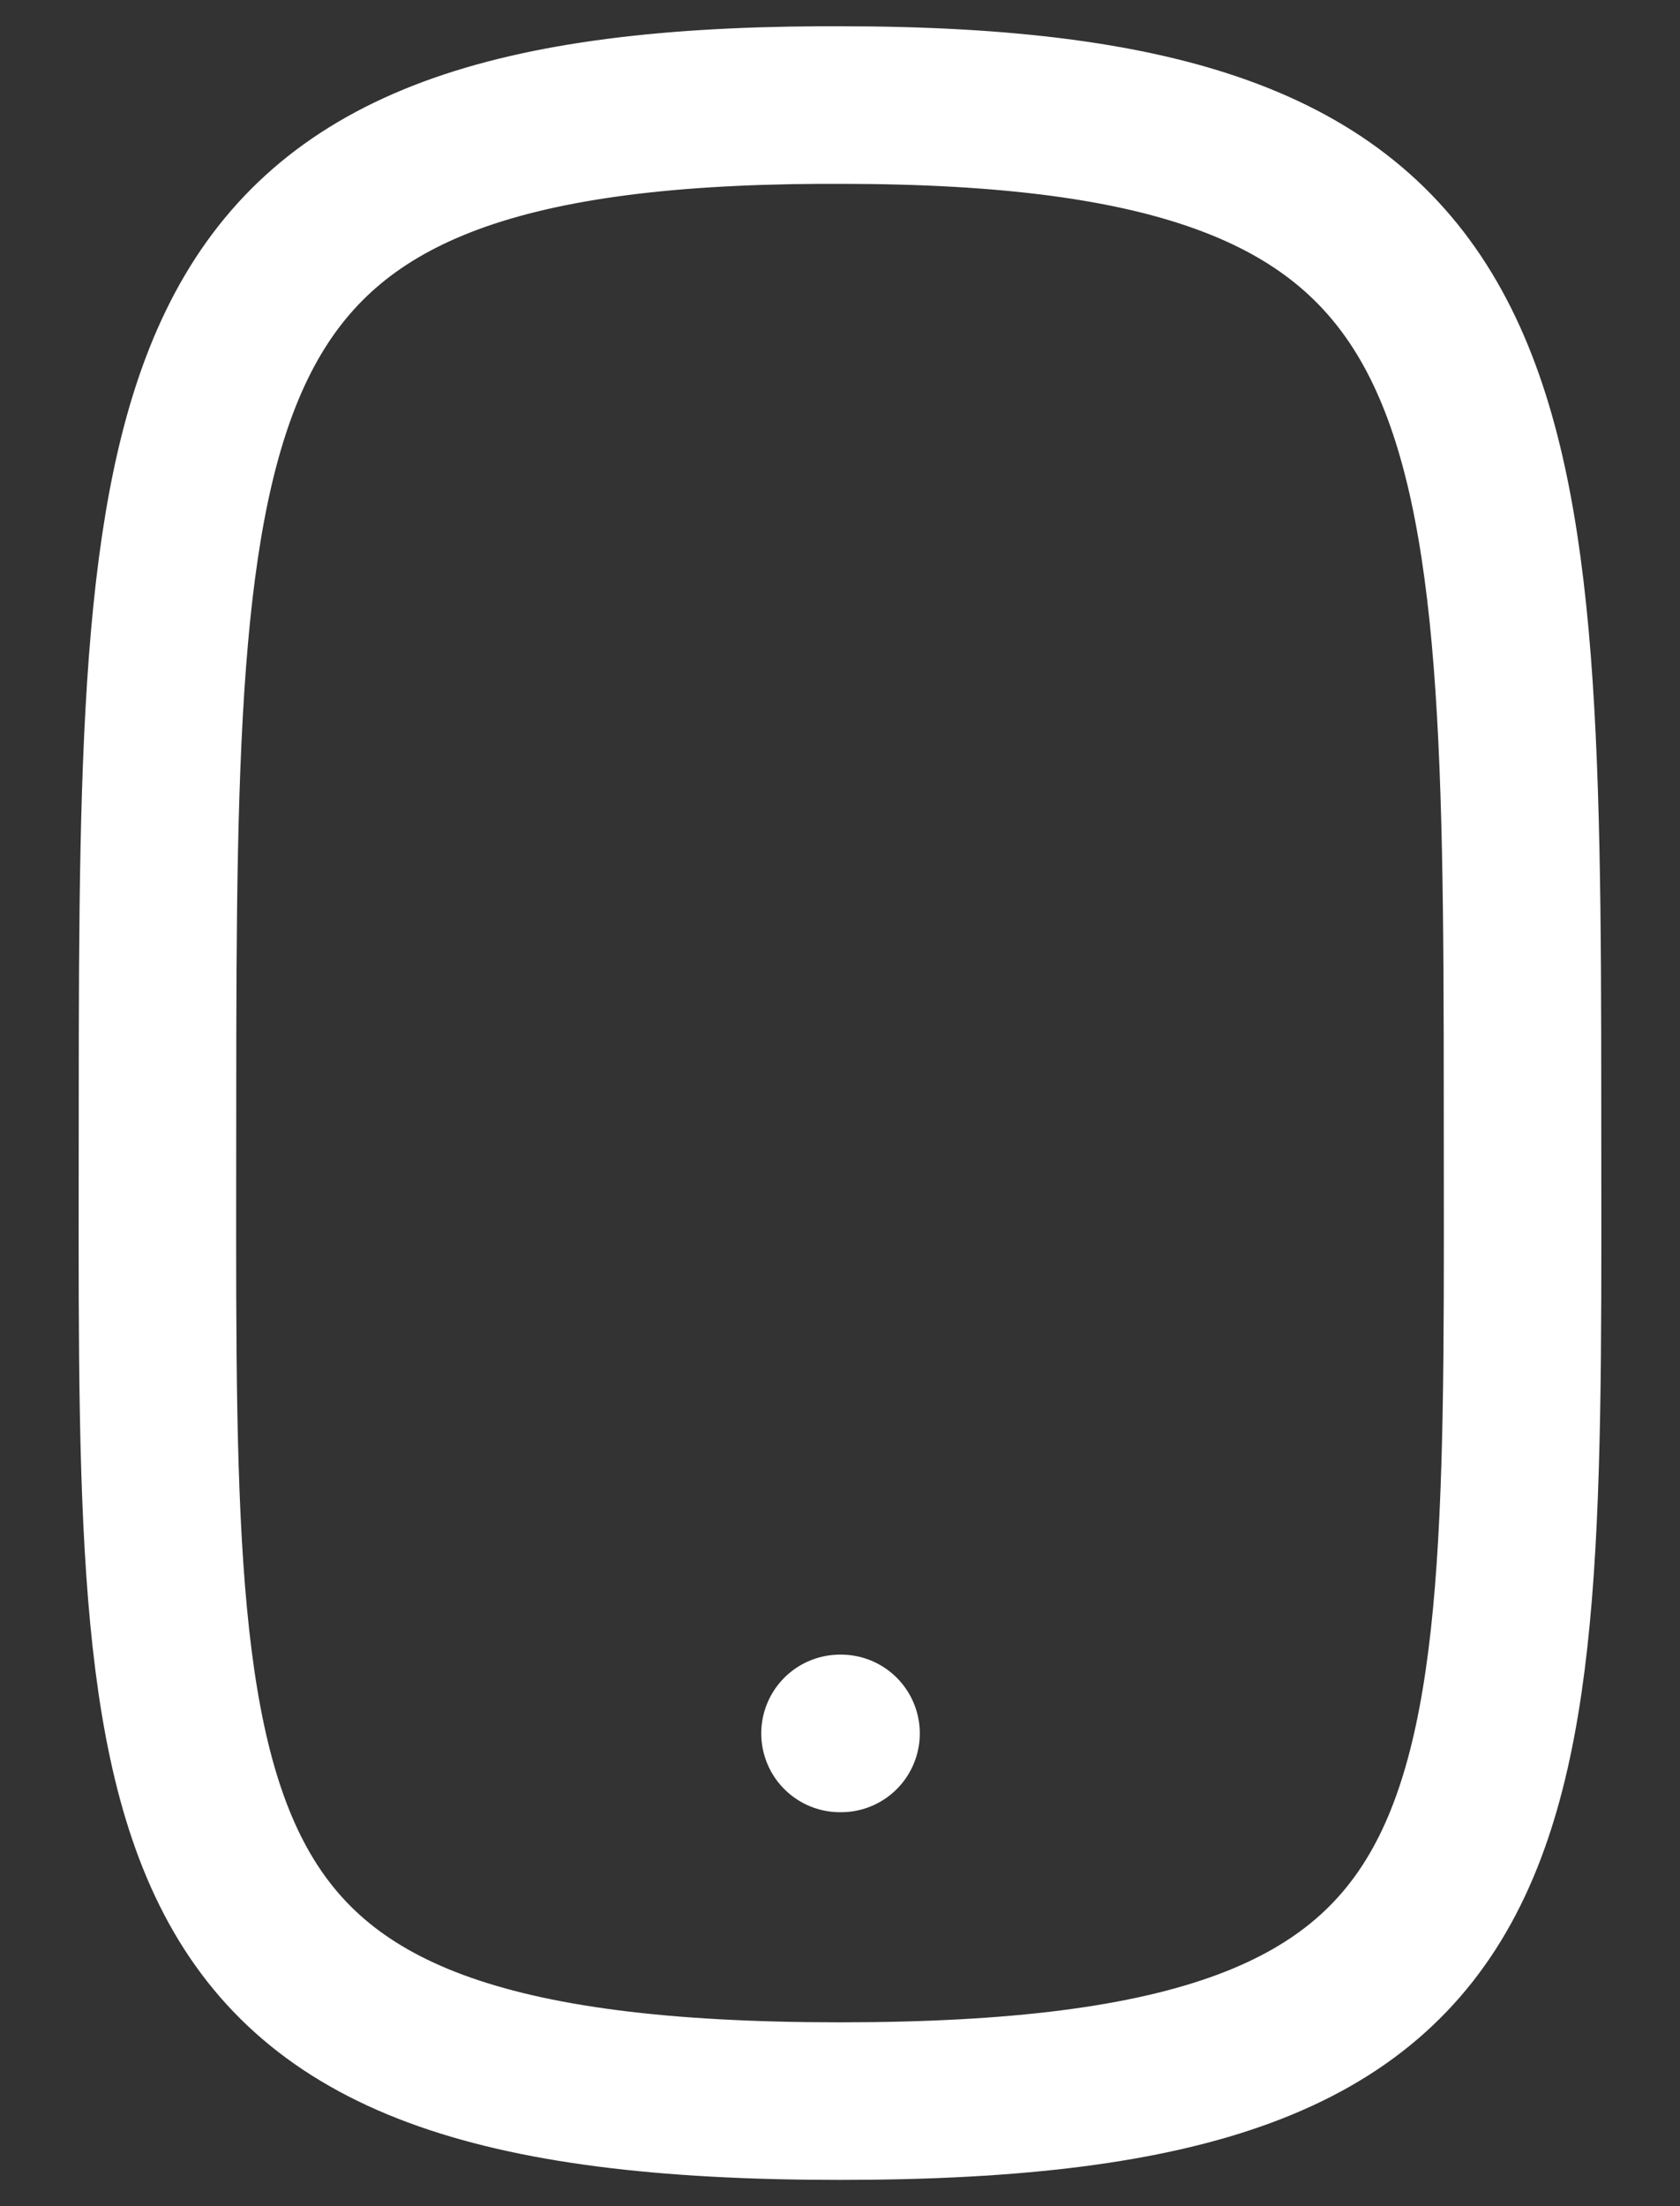
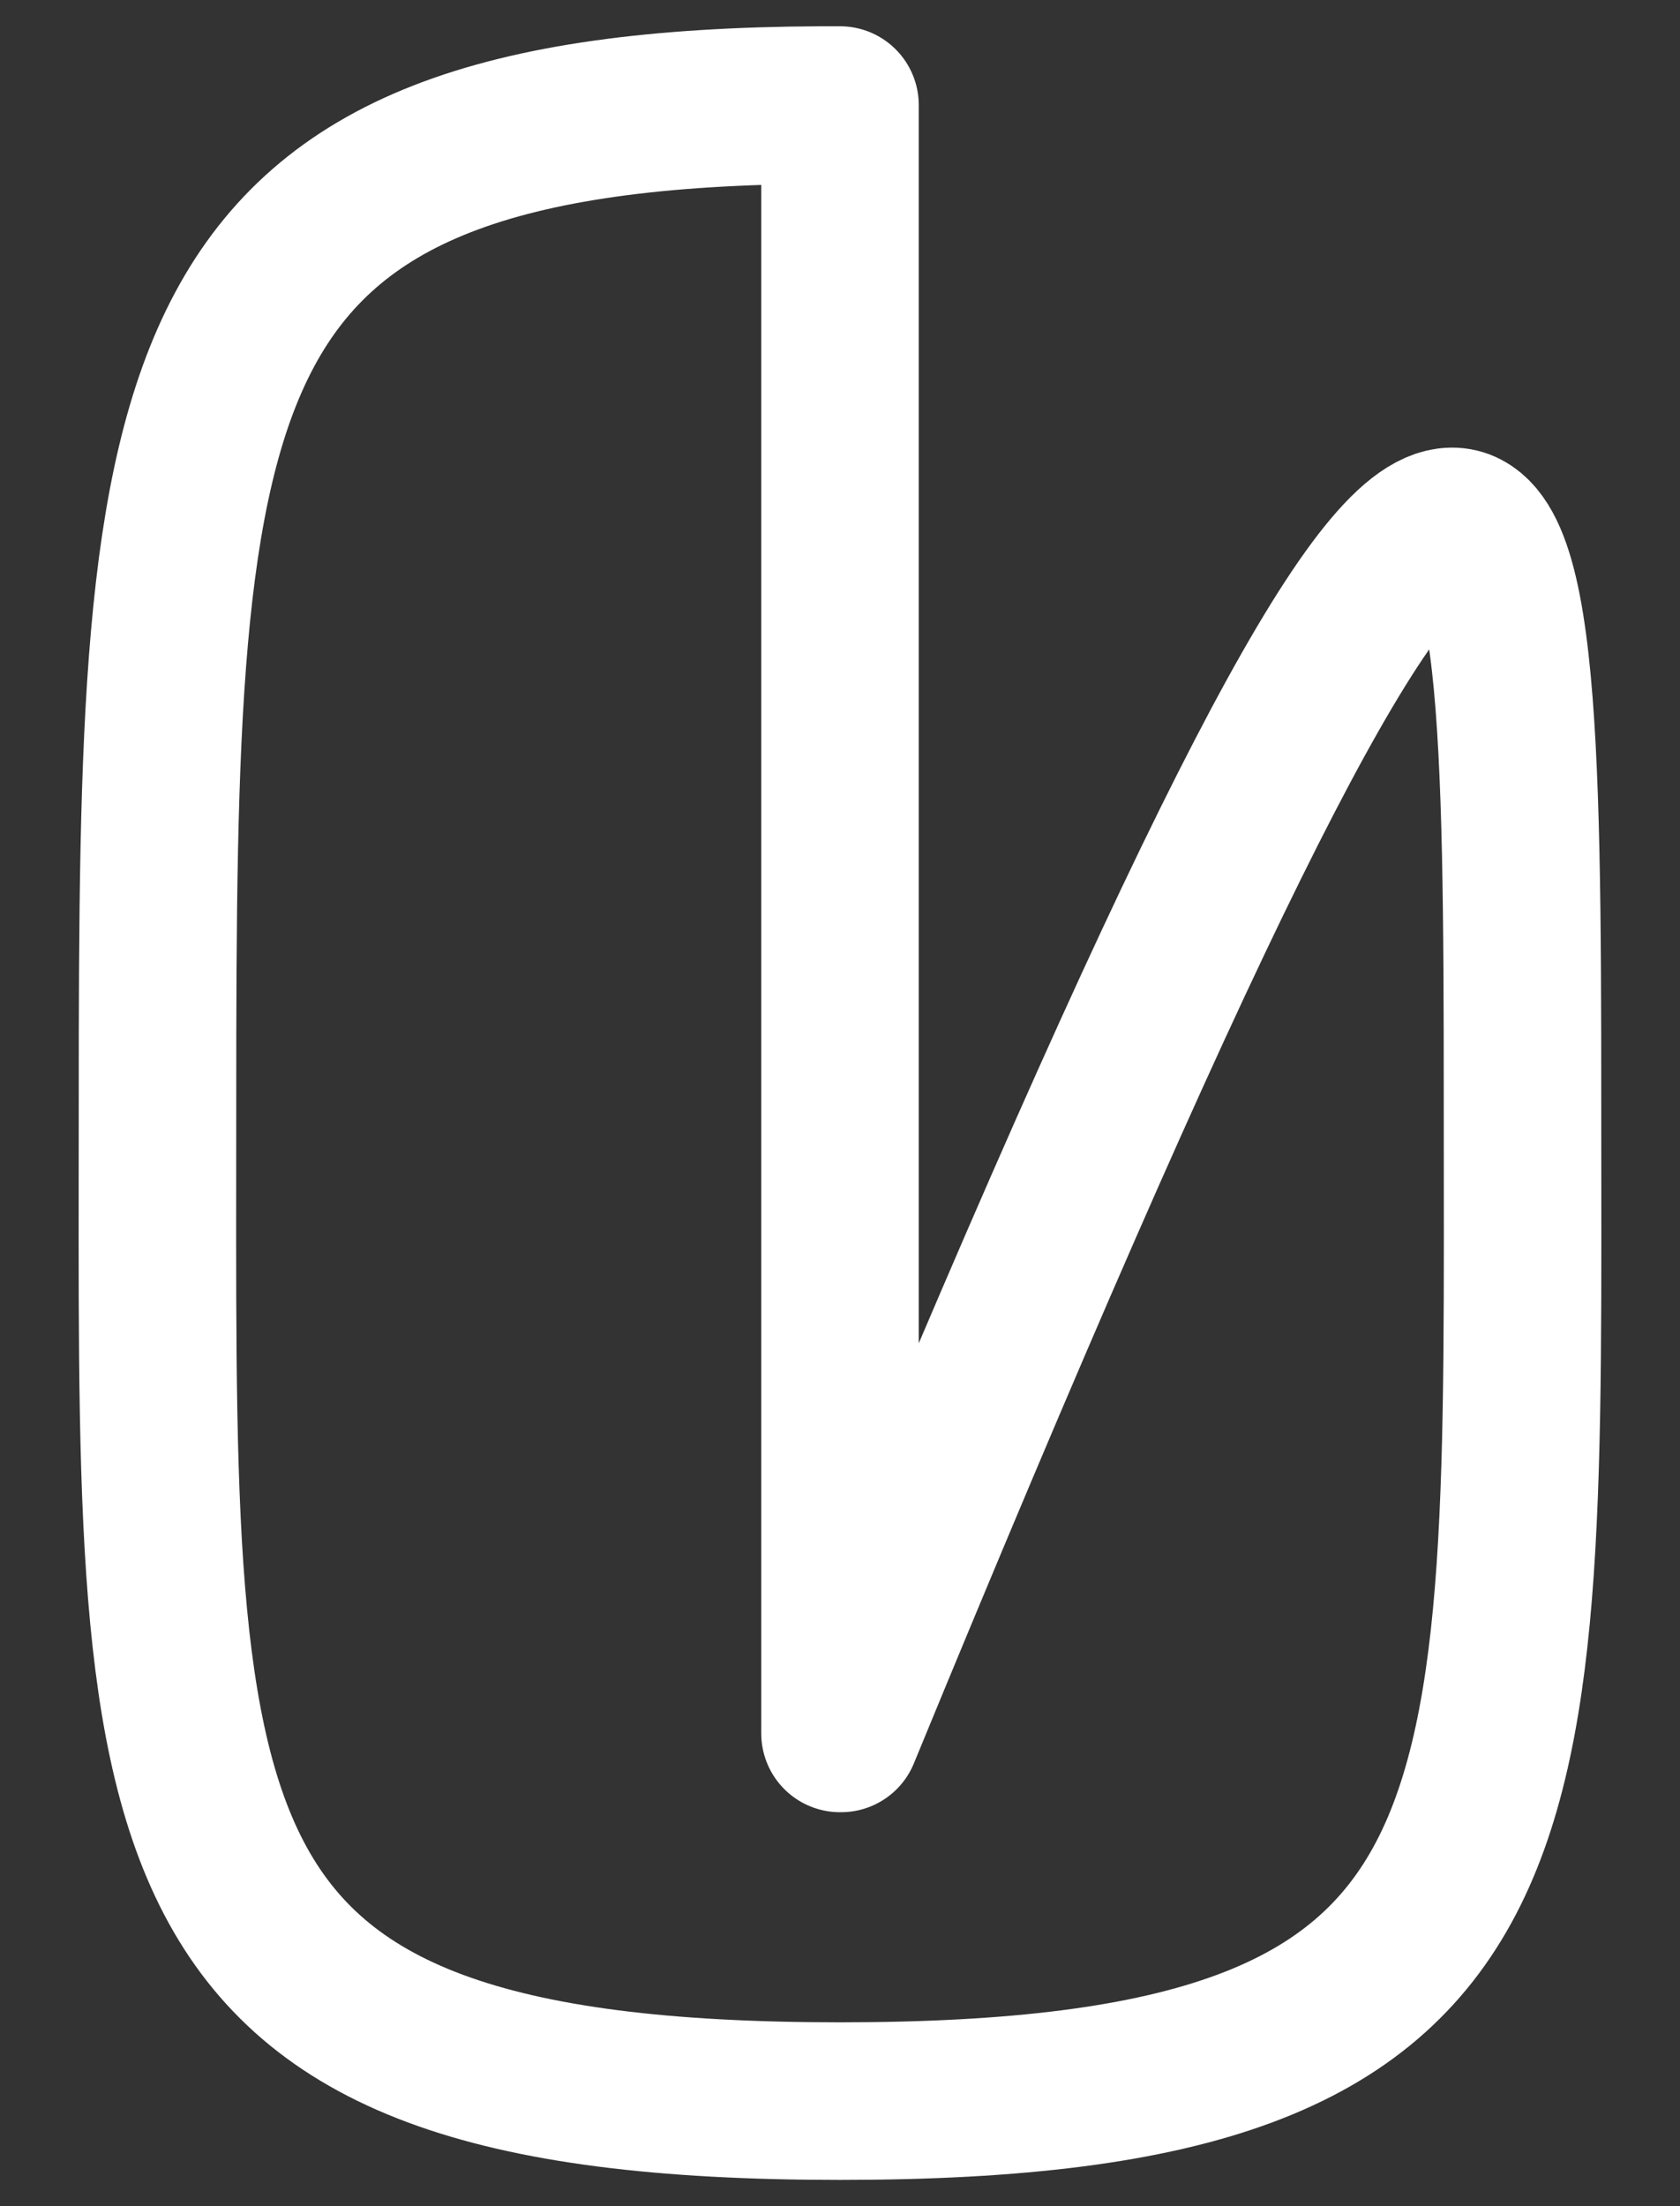
<svg xmlns="http://www.w3.org/2000/svg" width="16" height="21" viewBox="0 0 16 21" fill="none">
  <rect x="0" y="0" width="16" height="21" fill="#333333" stroke="none" />
-   <path d="M8 16.5H8.01M8 1C14.389 1 14.5 3.5 14.5 10.5C14.5 17.5 14.728 20 8 20C1.272 20 1.5 17.5 1.5 10.5C1.5 3.5 1.609 1.03 7.813 1C7.874 1 7.937 1 8 1Z" stroke="white" stroke-width="1.5" stroke-linecap="round" stroke-linejoin="round" />
+   <path d="M8 16.5H8.01C14.389 1 14.5 3.5 14.5 10.5C14.5 17.5 14.728 20 8 20C1.272 20 1.5 17.5 1.5 10.5C1.5 3.5 1.609 1.03 7.813 1C7.874 1 7.937 1 8 1Z" stroke="white" stroke-width="1.5" stroke-linecap="round" stroke-linejoin="round" />
</svg>